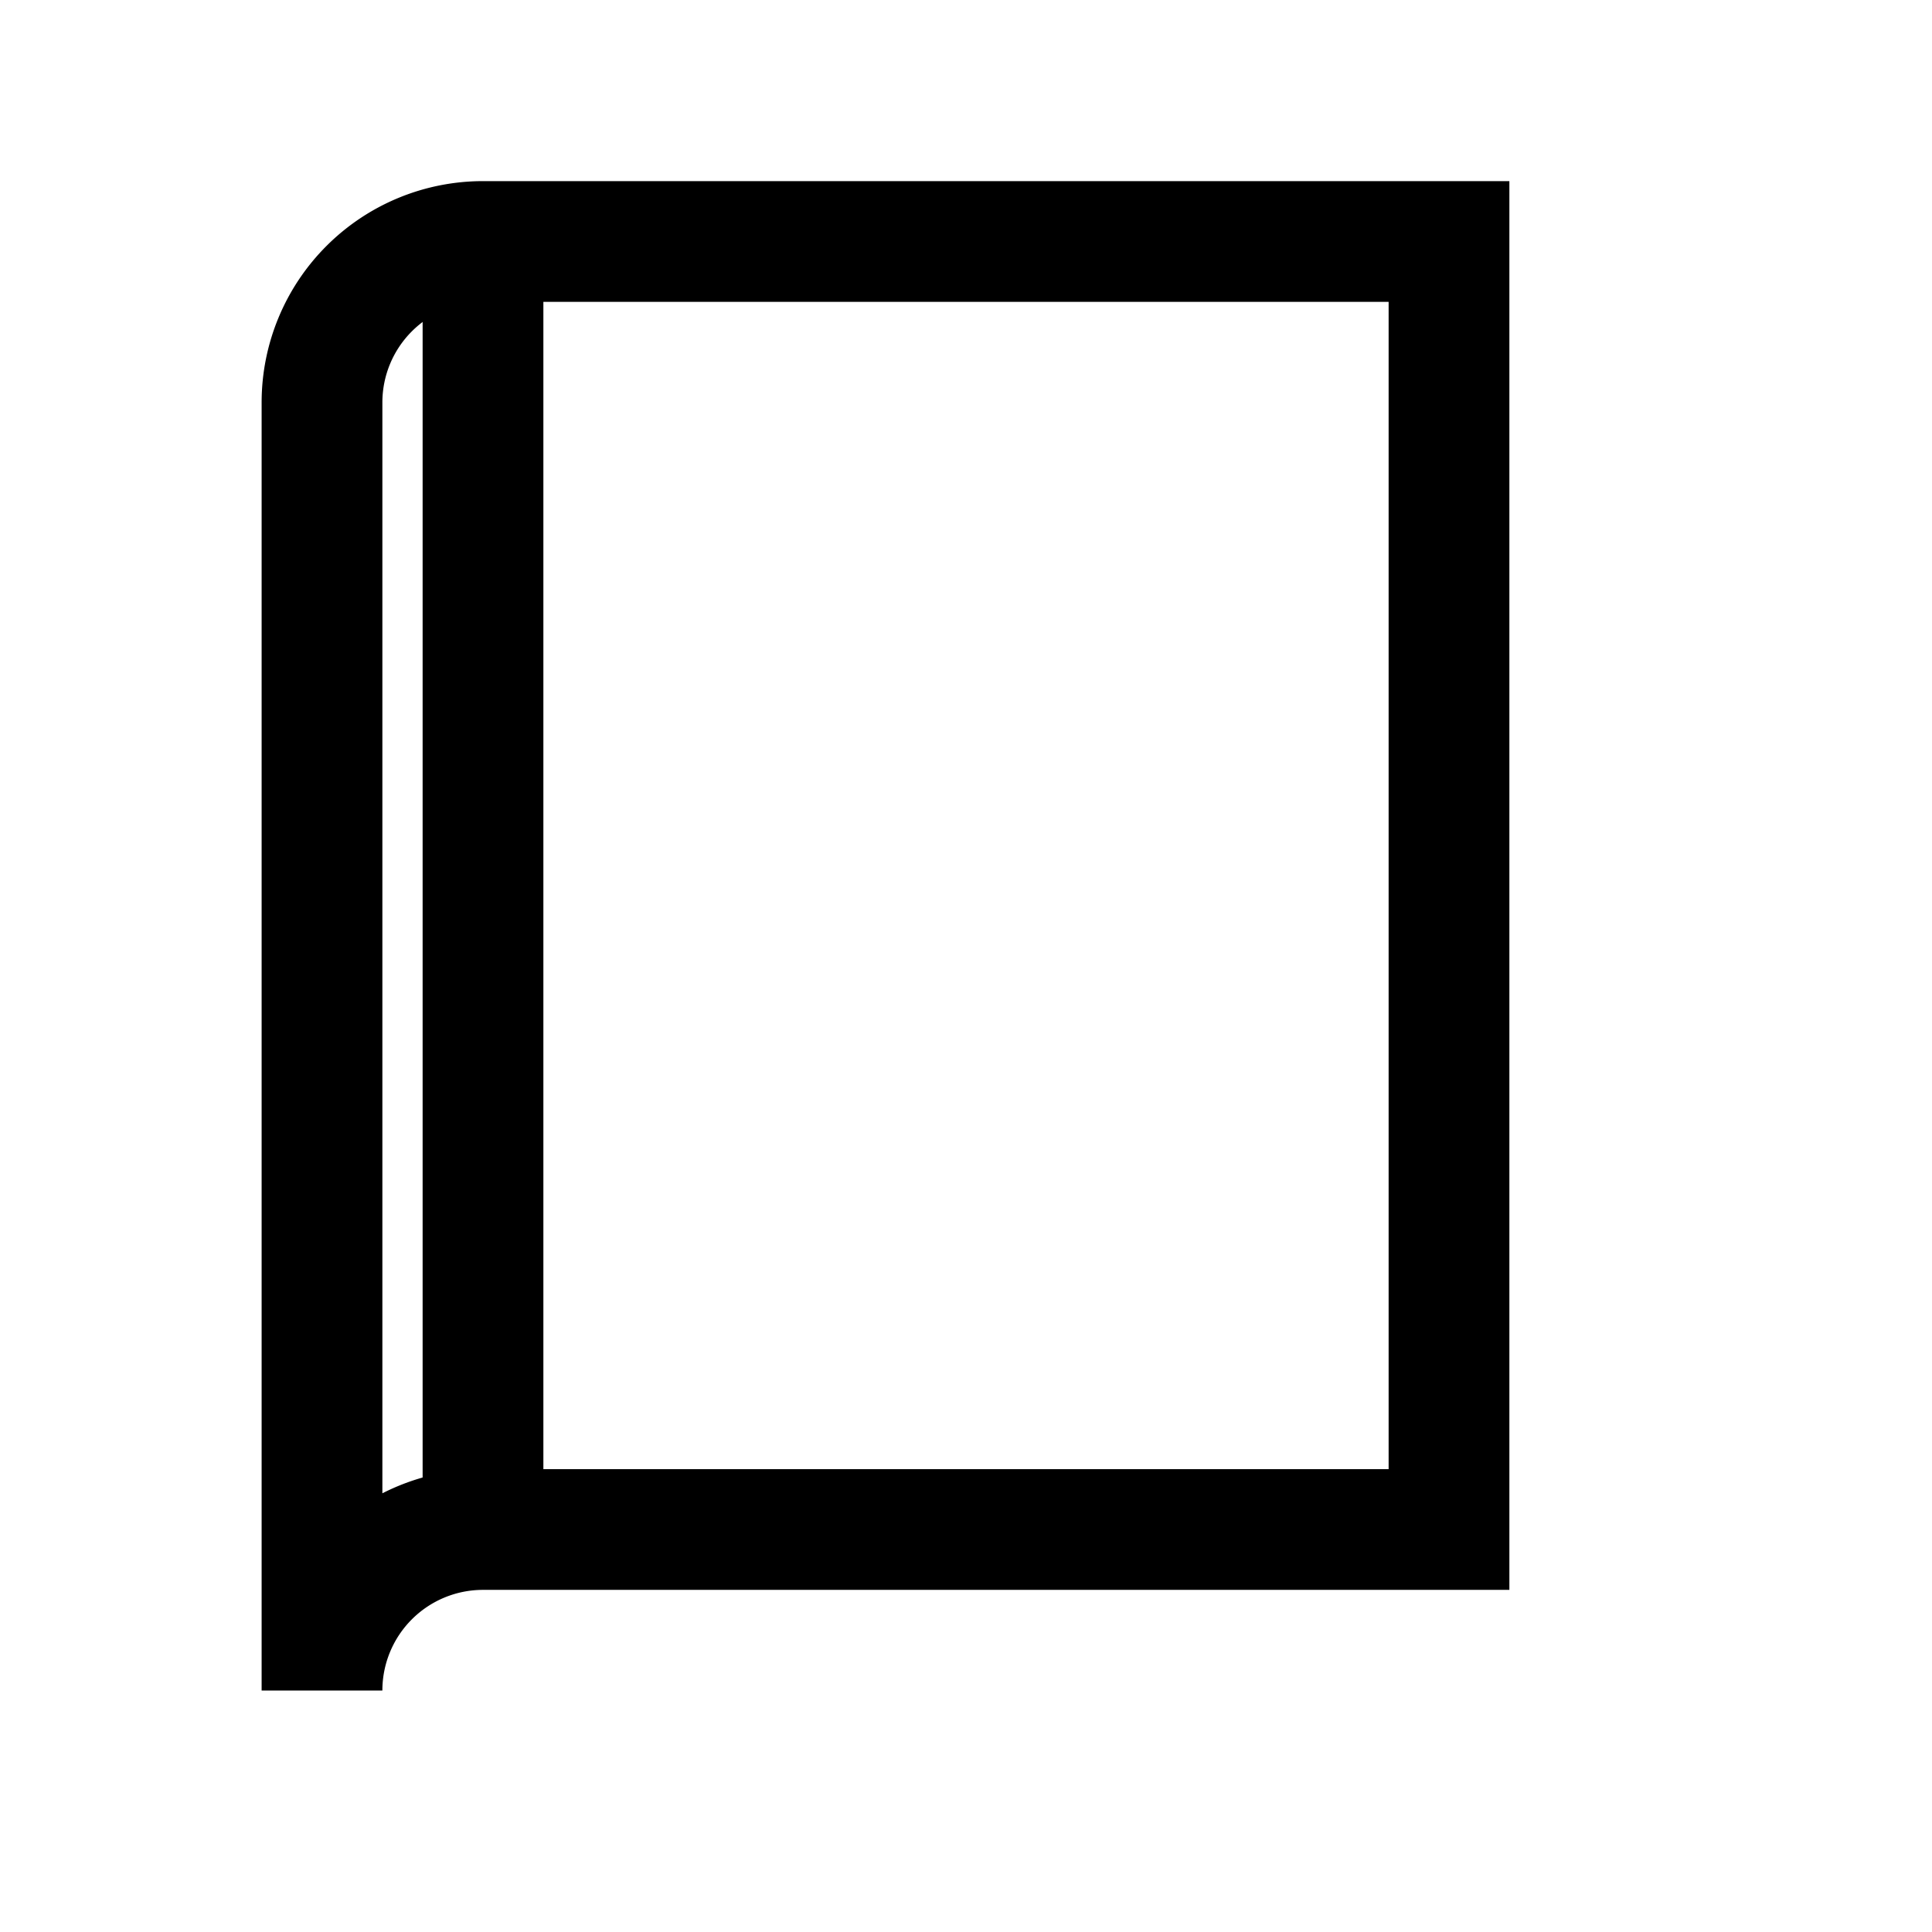
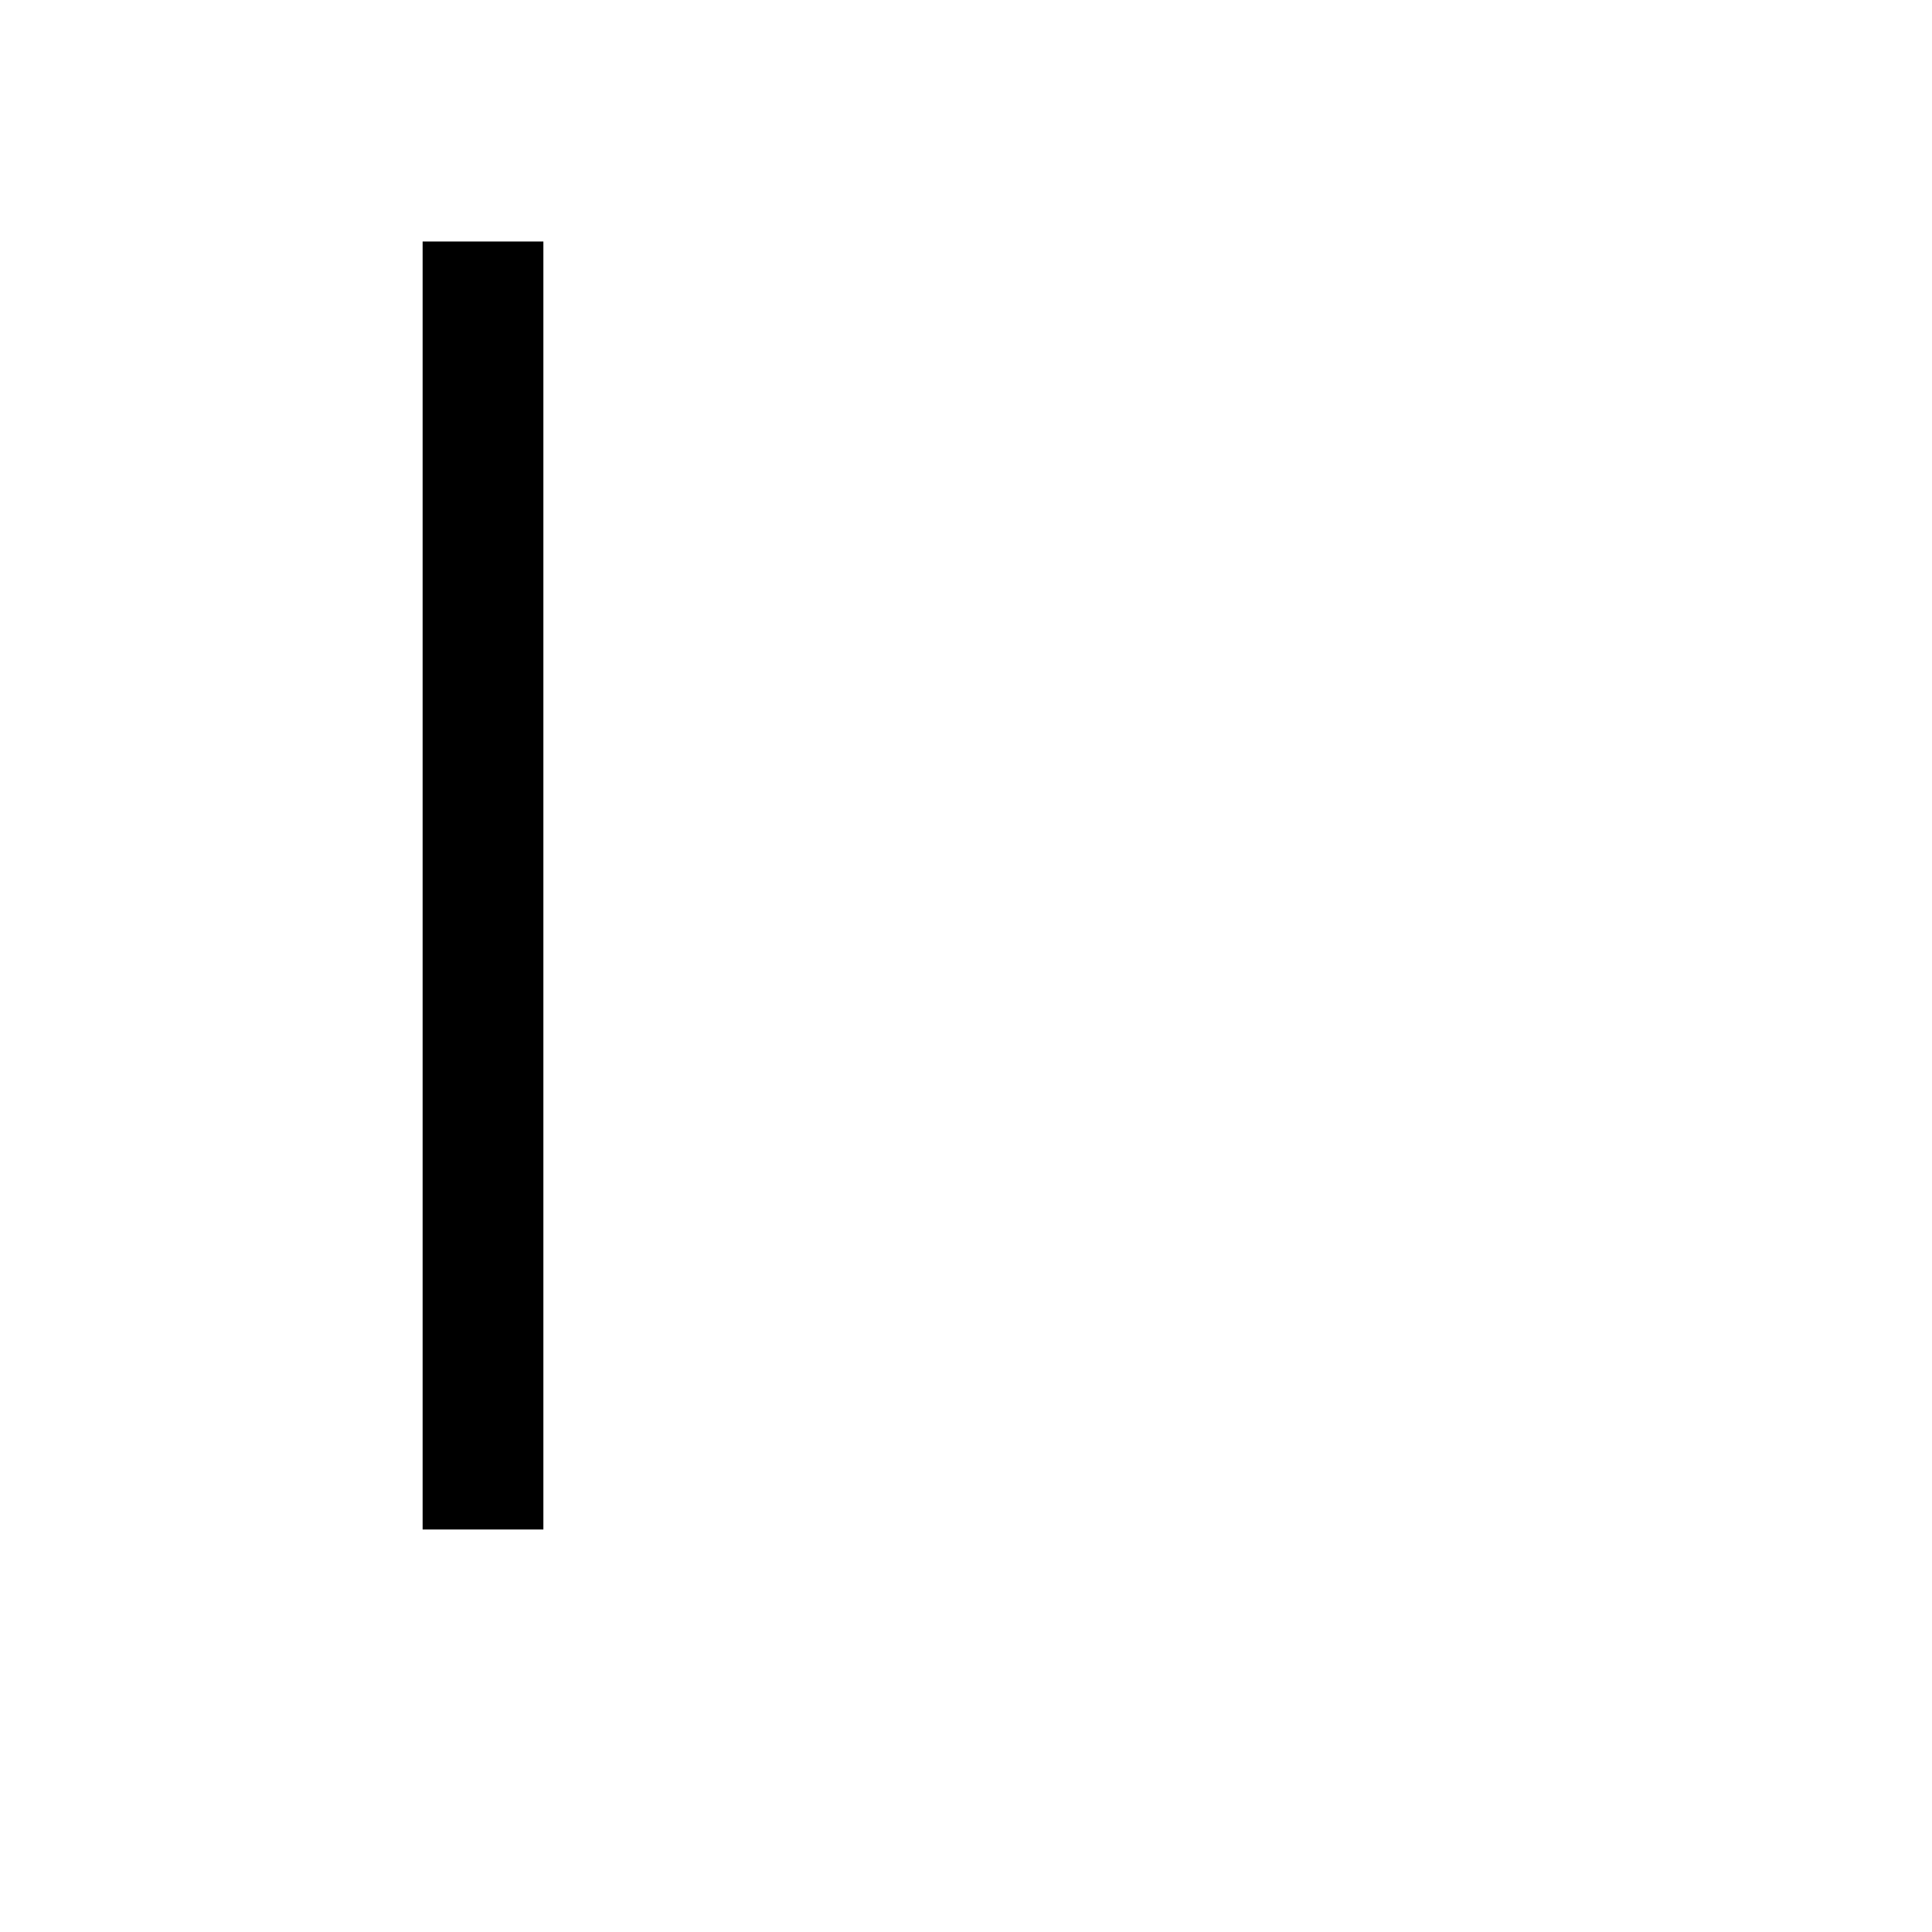
<svg xmlns="http://www.w3.org/2000/svg" viewBox="0 0 24 24" fill="none">
-   <path d="M4 5a2 2 0 012-2h12v16H6a2 2 0 00-2 2V5z" stroke="black" stroke-width="1.5" />
  <path d="M6 3v16" stroke="black" stroke-width="1.5" />
</svg>